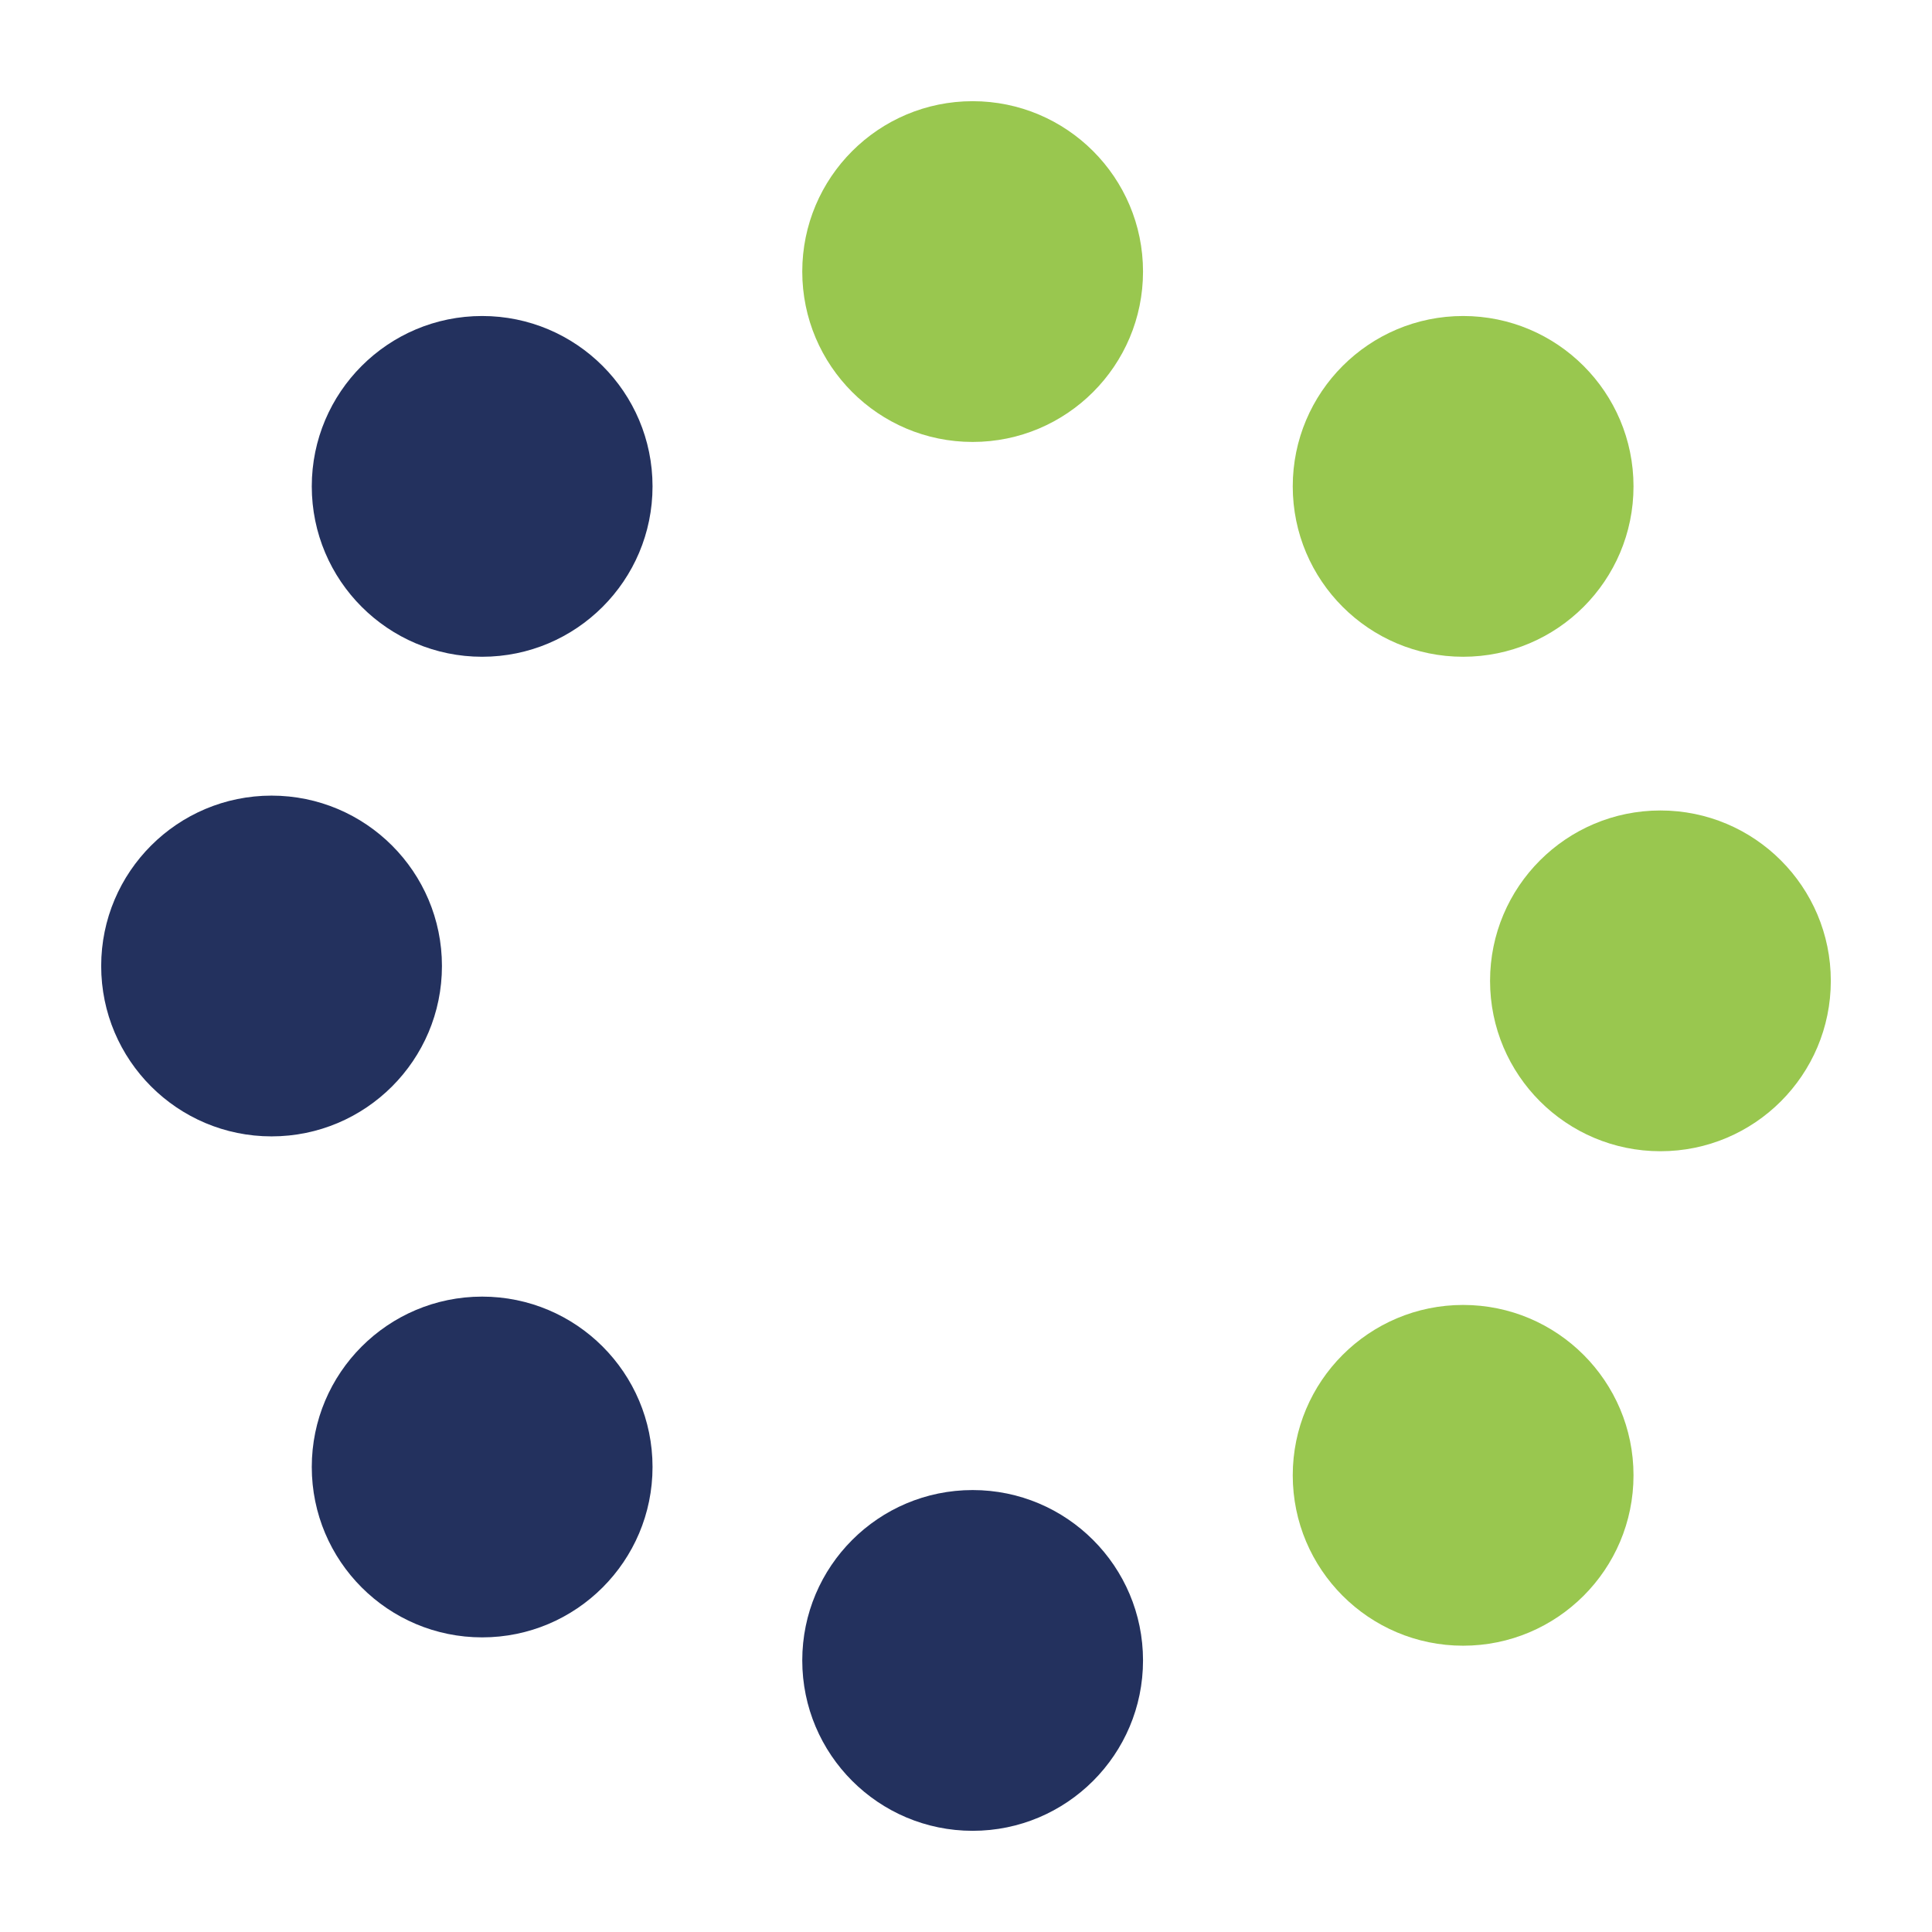
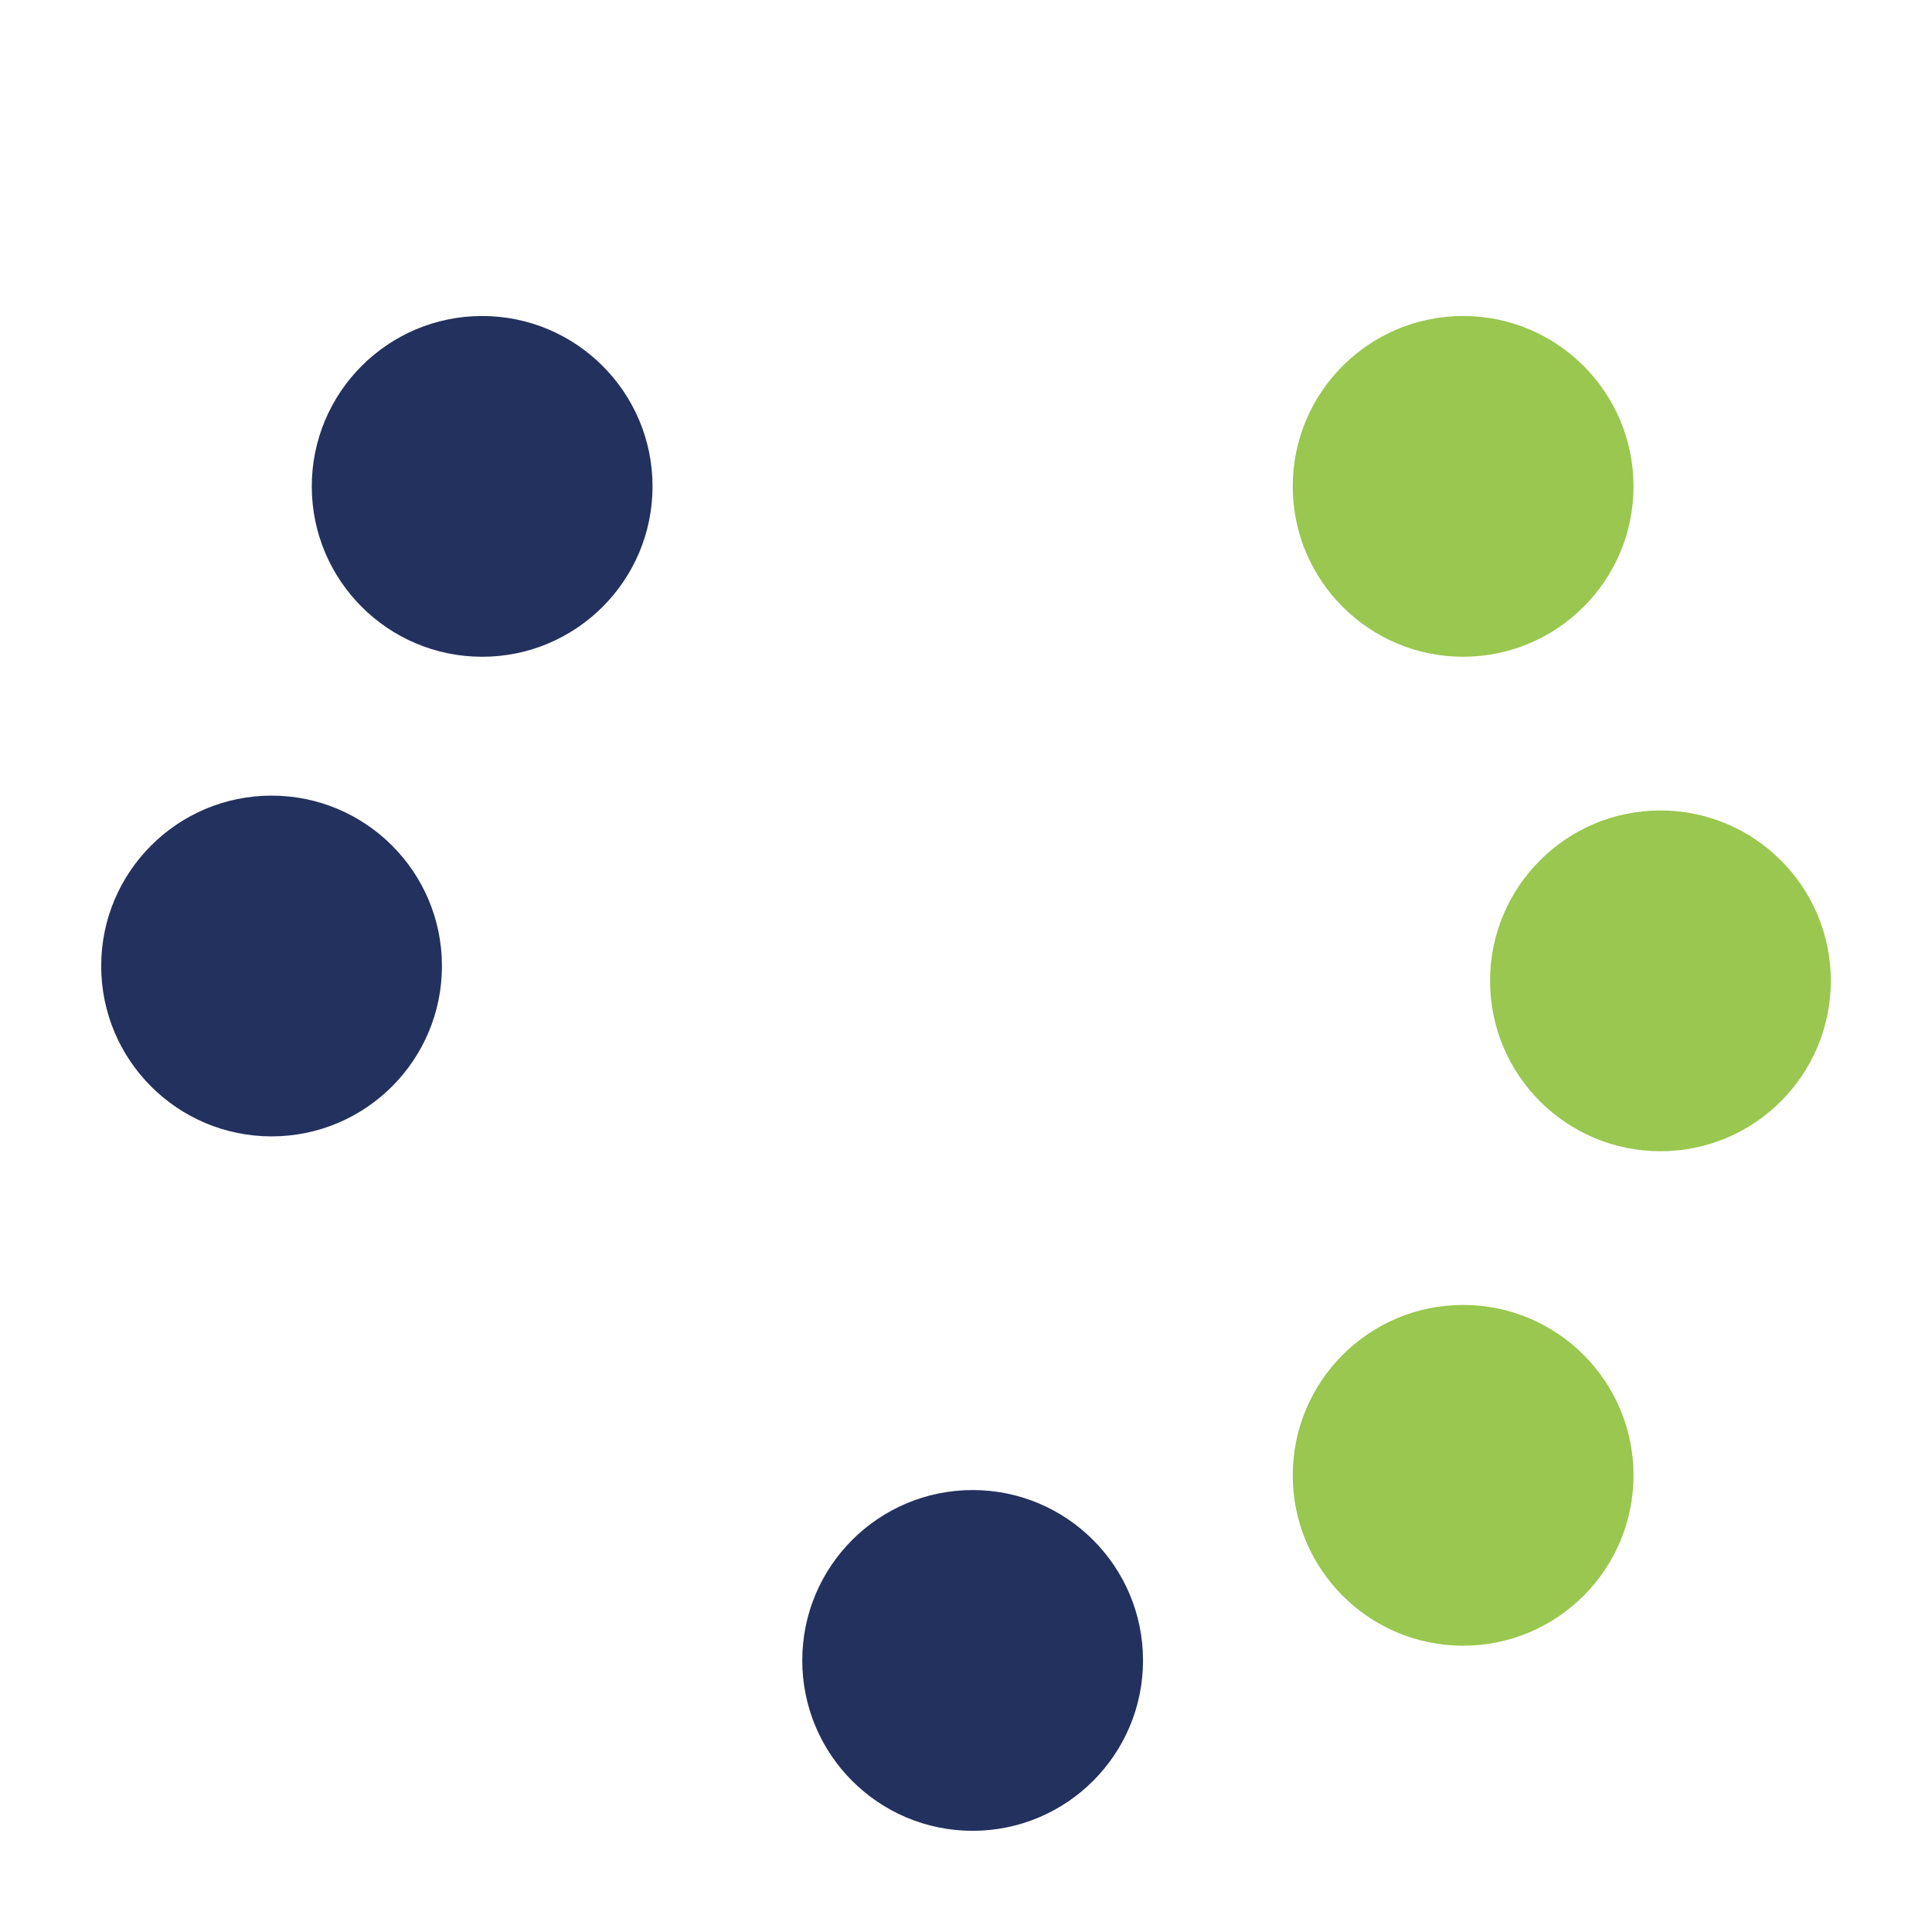
<svg xmlns="http://www.w3.org/2000/svg" id="Calque_1" data-name="Calque 1" viewBox="0 0 160 160">
  <defs>
    <style>      .cls-1 {        fill: #99c74f;      }      .cls-2 {        fill: #23315e;      }    </style>
  </defs>
-   <path class="cls-1" d="M66.44,22.49c0,7.79,6.32,14.11,14.11,14.11s14.11-6.32,14.11-14.11-6.32-14.11-14.11-14.11-14.11,6.32-14.11,14.11" />
  <path class="cls-1" d="M123.4,81.23c0,7.79,6.32,14.11,14.11,14.11s14.11-6.32,14.11-14.11-6.32-14.11-14.11-14.11-14.11,6.32-14.11,14.11" />
  <path class="cls-2" d="M66.44,137.51c0,7.79,6.32,14.11,14.11,14.11s14.11-6.32,14.11-14.11-6.32-14.11-14.11-14.11-14.11,6.32-14.11,14.11" />
  <path class="cls-2" d="M8.38,80c0,7.79,6.32,14.11,14.11,14.11s14.11-6.32,14.11-14.11-6.32-14.11-14.11-14.11-14.11,6.32-14.11,14.11" />
  <path class="cls-2" d="M25.82,40.28c0,7.79,6.32,14.11,14.11,14.11s14.11-6.32,14.11-14.11-6.32-14.11-14.11-14.11-14.11,6.32-14.11,14.11" />
  <path class="cls-1" d="M107.06,40.28c0,7.79,6.32,14.11,14.11,14.11s14.11-6.32,14.11-14.11-6.32-14.11-14.11-14.11-14.11,6.32-14.11,14.11" />
-   <path class="cls-2" d="M25.82,121.49c0,7.79,6.32,14.11,14.11,14.11s14.11-6.32,14.11-14.11-6.32-14.11-14.11-14.11-14.11,6.32-14.11,14.11" />
  <path class="cls-1" d="M107.06,122.18c0,7.79,6.32,14.11,14.11,14.11s14.11-6.32,14.11-14.11-6.32-14.11-14.11-14.11-14.11,6.32-14.11,14.11" />
</svg>